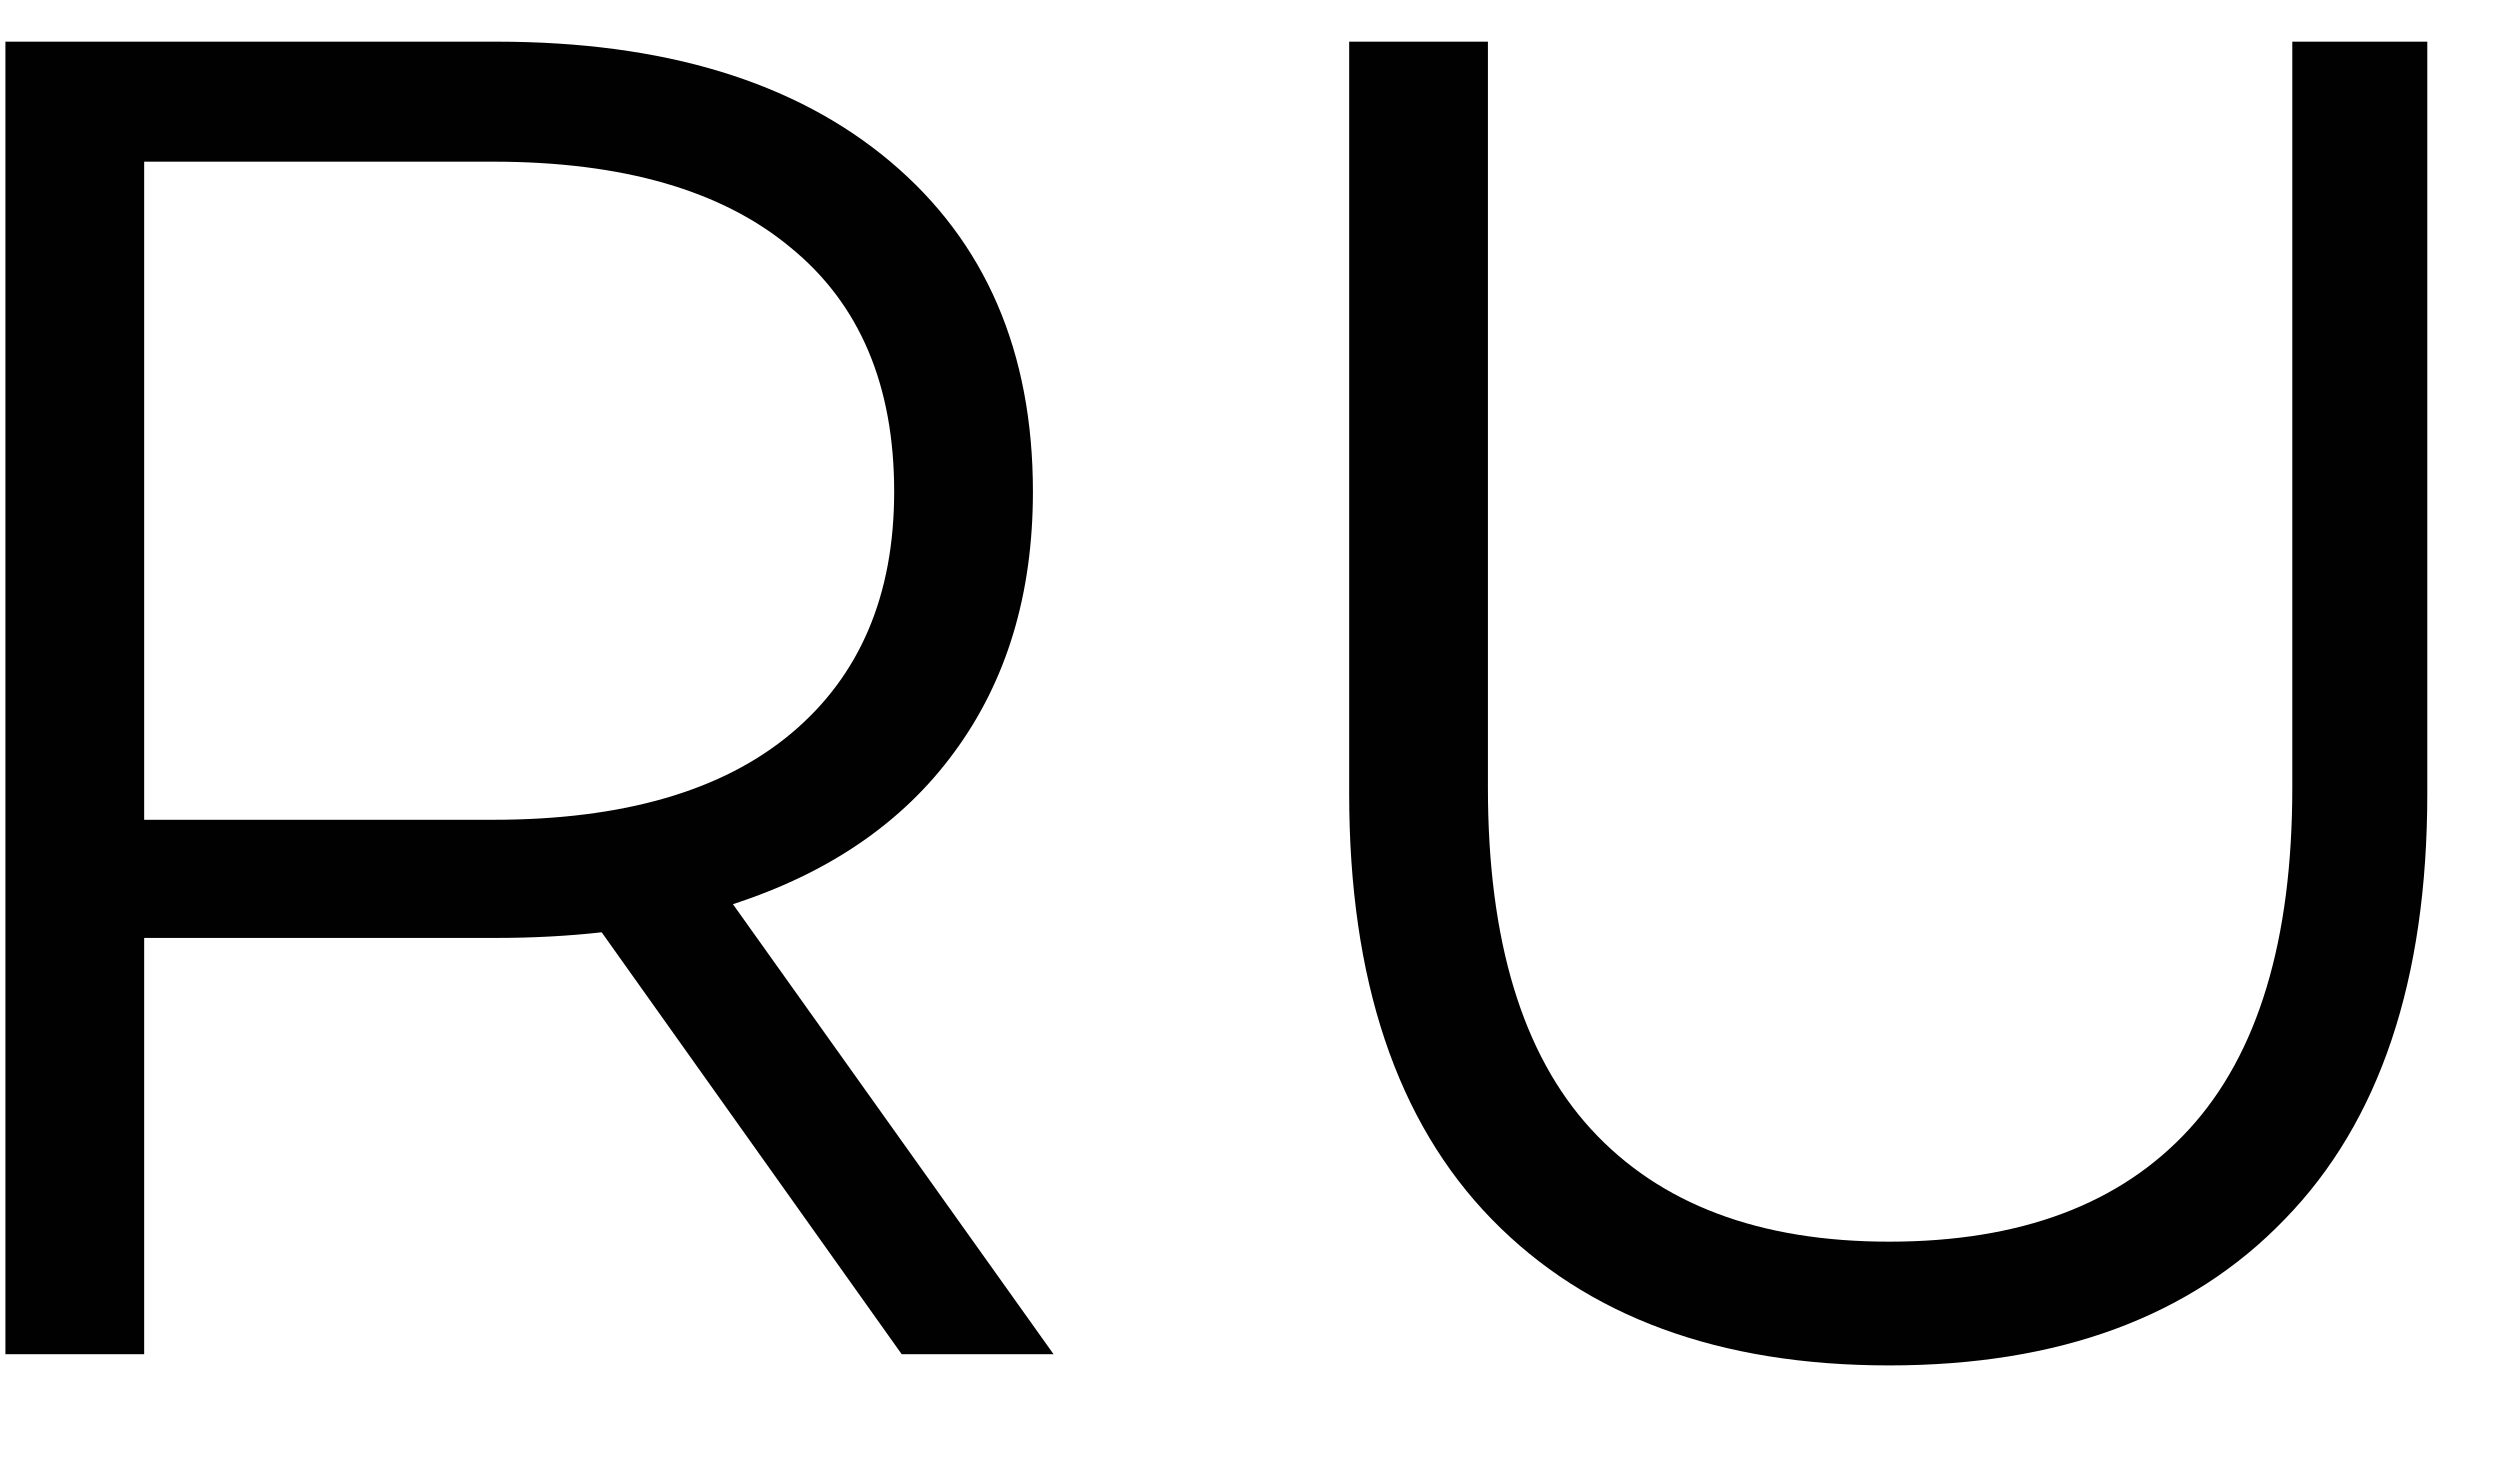
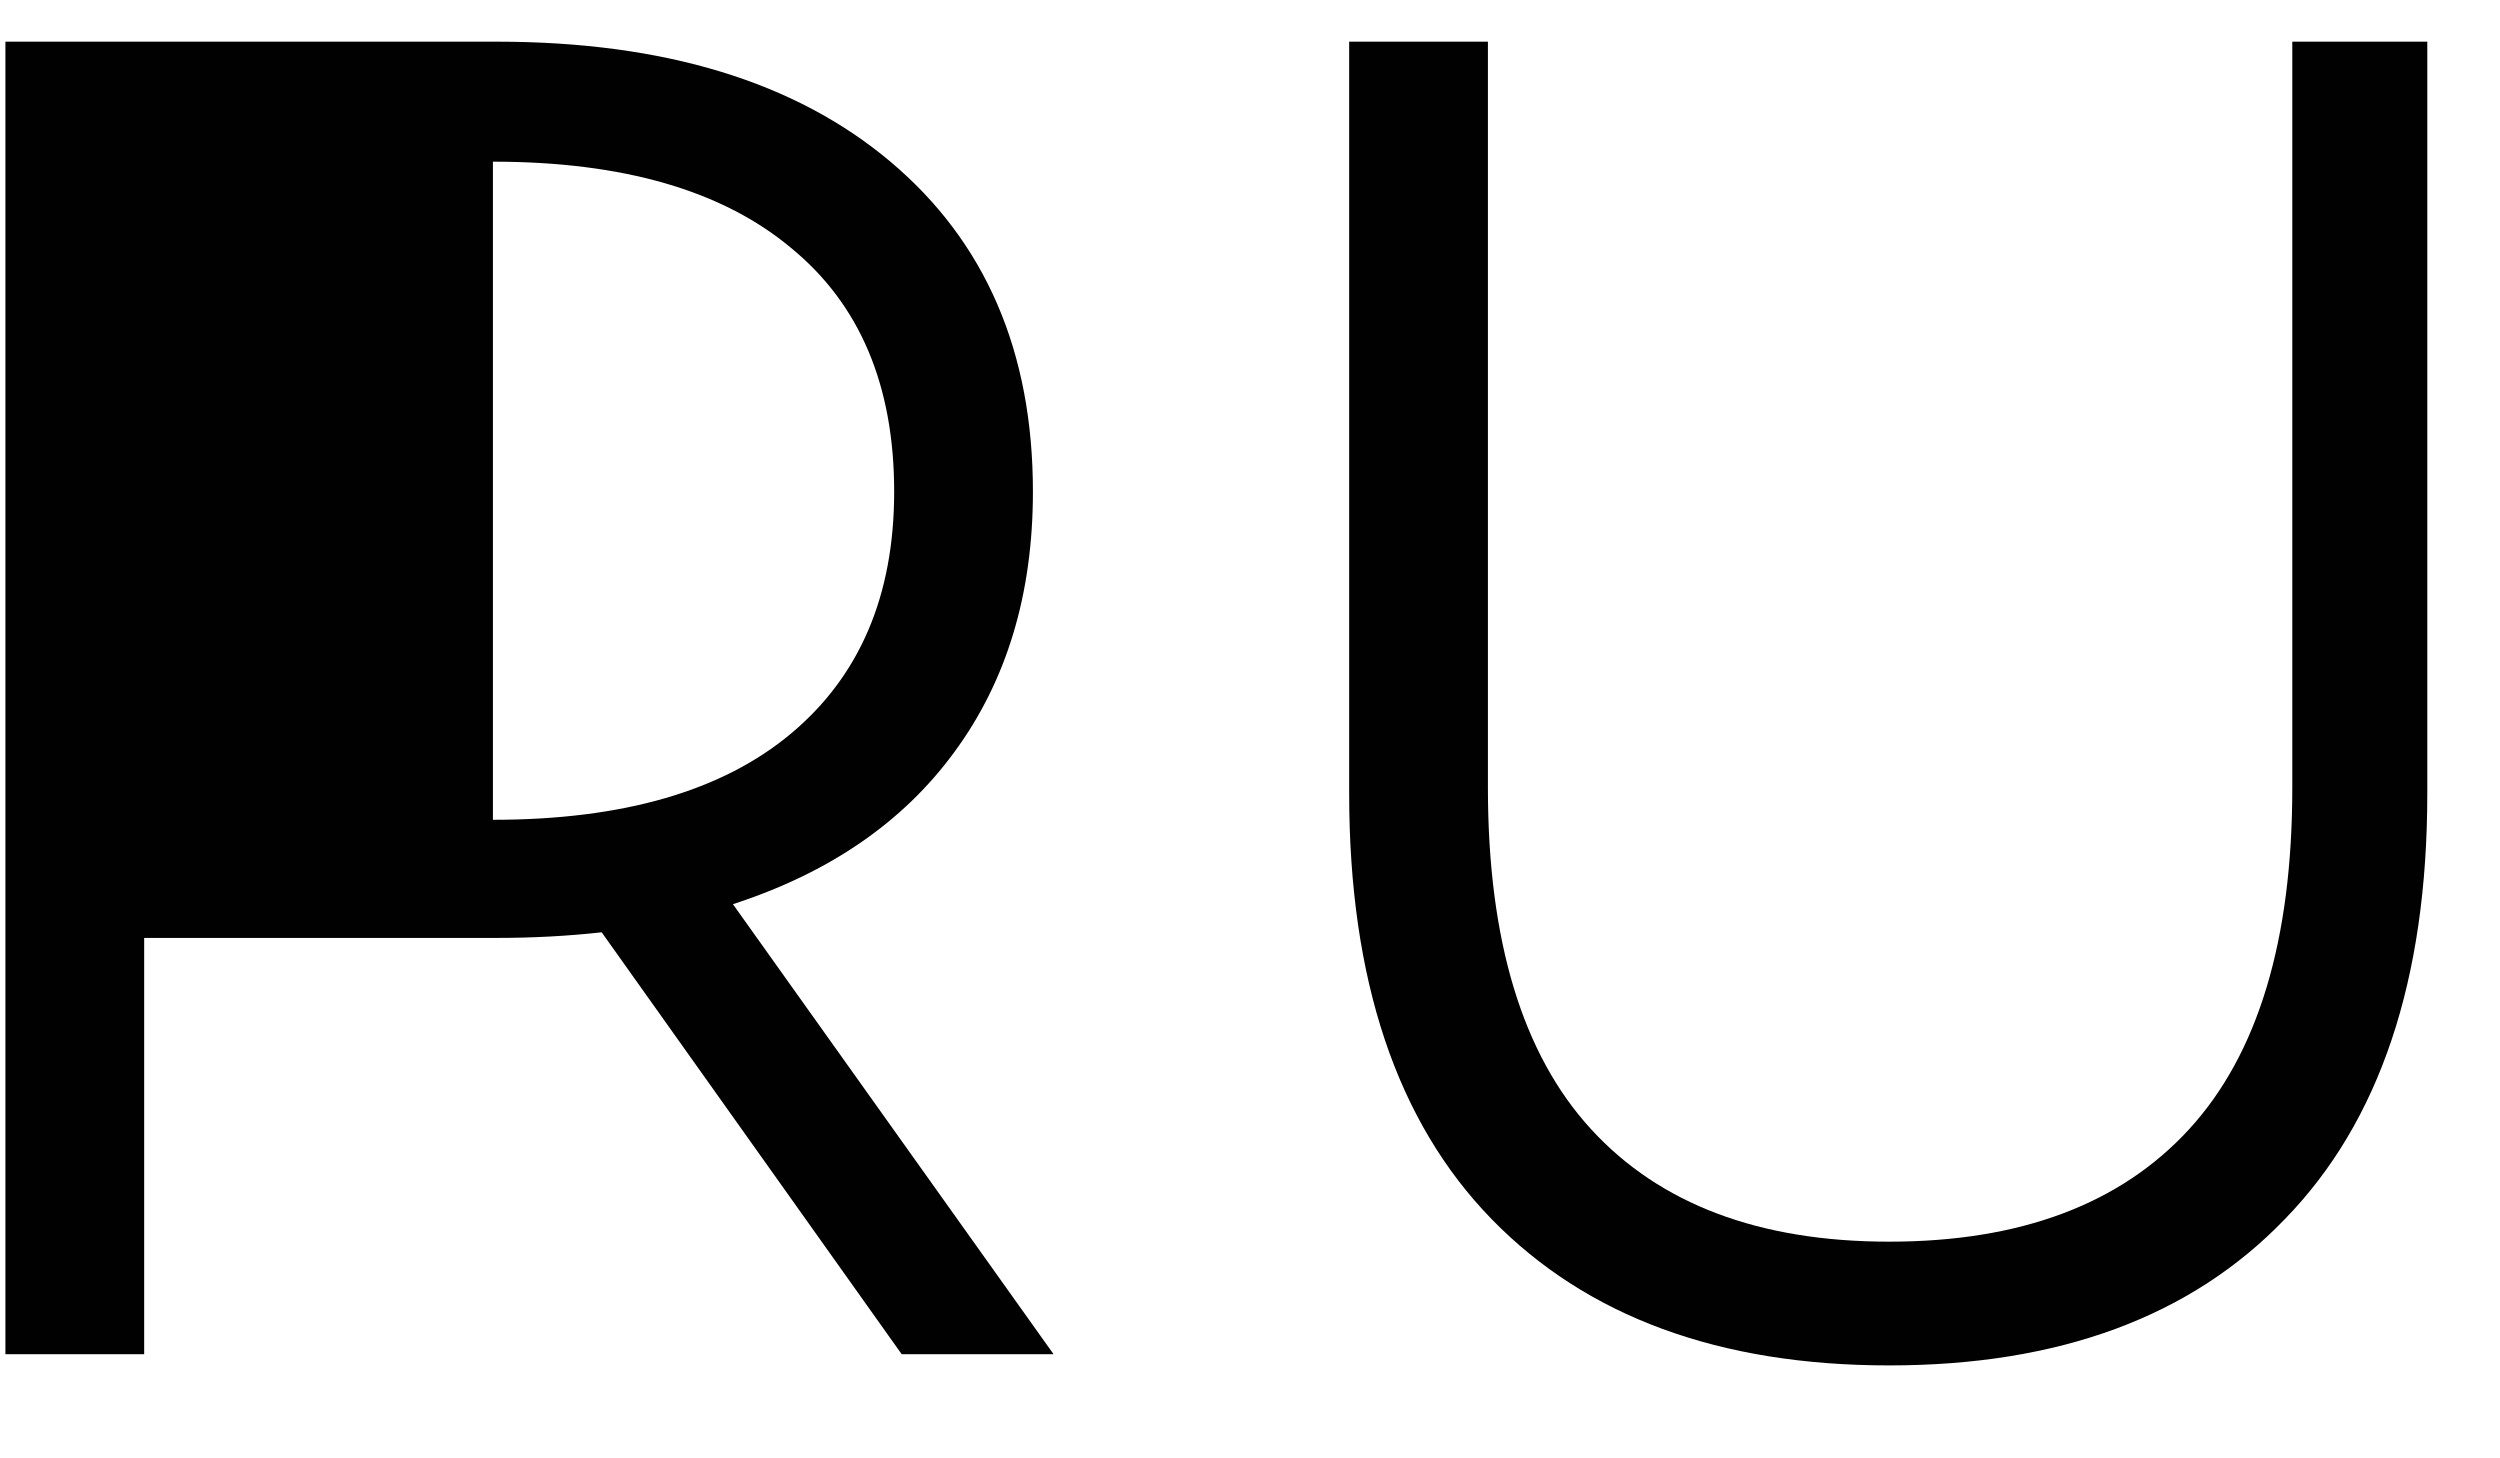
<svg xmlns="http://www.w3.org/2000/svg" width="24" height="14" viewBox="0 0 24 14" fill="none">
-   <path d="M8.656 13L5.776 8.95C5.452 8.986 5.116 9.004 4.768 9.004H1.384V13H0.052V0.4H4.768C6.376 0.4 7.636 0.784 8.548 1.552C9.46 2.32 9.916 3.376 9.916 4.72C9.916 5.704 9.664 6.538 9.16 7.222C8.668 7.894 7.96 8.38 7.036 8.68L10.114 13H8.656ZM4.732 7.87C5.98 7.87 6.934 7.594 7.594 7.042C8.254 6.49 8.584 5.716 8.584 4.72C8.584 3.7 8.254 2.92 7.594 2.38C6.934 1.828 5.98 1.552 4.732 1.552H1.384V7.87H4.732ZM18.136 13.108C16.504 13.108 15.232 12.64 14.32 11.704C13.408 10.768 12.952 9.406 12.952 7.618V0.4H14.284V7.564C14.284 9.028 14.614 10.12 15.274 10.84C15.934 11.56 16.888 11.92 18.136 11.92C19.396 11.92 20.356 11.56 21.016 10.84C21.676 10.12 22.006 9.028 22.006 7.564V0.4H23.302V7.618C23.302 9.406 22.846 10.768 21.934 11.704C21.034 12.64 19.768 13.108 18.136 13.108Z" fill="#010101" />
+   <path d="M8.656 13L5.776 8.95C5.452 8.986 5.116 9.004 4.768 9.004H1.384V13H0.052V0.4H4.768C6.376 0.4 7.636 0.784 8.548 1.552C9.46 2.32 9.916 3.376 9.916 4.72C9.916 5.704 9.664 6.538 9.16 7.222C8.668 7.894 7.96 8.38 7.036 8.68L10.114 13H8.656ZM4.732 7.87C5.98 7.87 6.934 7.594 7.594 7.042C8.254 6.49 8.584 5.716 8.584 4.72C8.584 3.7 8.254 2.92 7.594 2.38C6.934 1.828 5.98 1.552 4.732 1.552H1.384H4.732ZM18.136 13.108C16.504 13.108 15.232 12.64 14.32 11.704C13.408 10.768 12.952 9.406 12.952 7.618V0.4H14.284V7.564C14.284 9.028 14.614 10.12 15.274 10.84C15.934 11.56 16.888 11.92 18.136 11.92C19.396 11.92 20.356 11.56 21.016 10.84C21.676 10.12 22.006 9.028 22.006 7.564V0.4H23.302V7.618C23.302 9.406 22.846 10.768 21.934 11.704C21.034 12.64 19.768 13.108 18.136 13.108Z" fill="#010101" />
</svg>